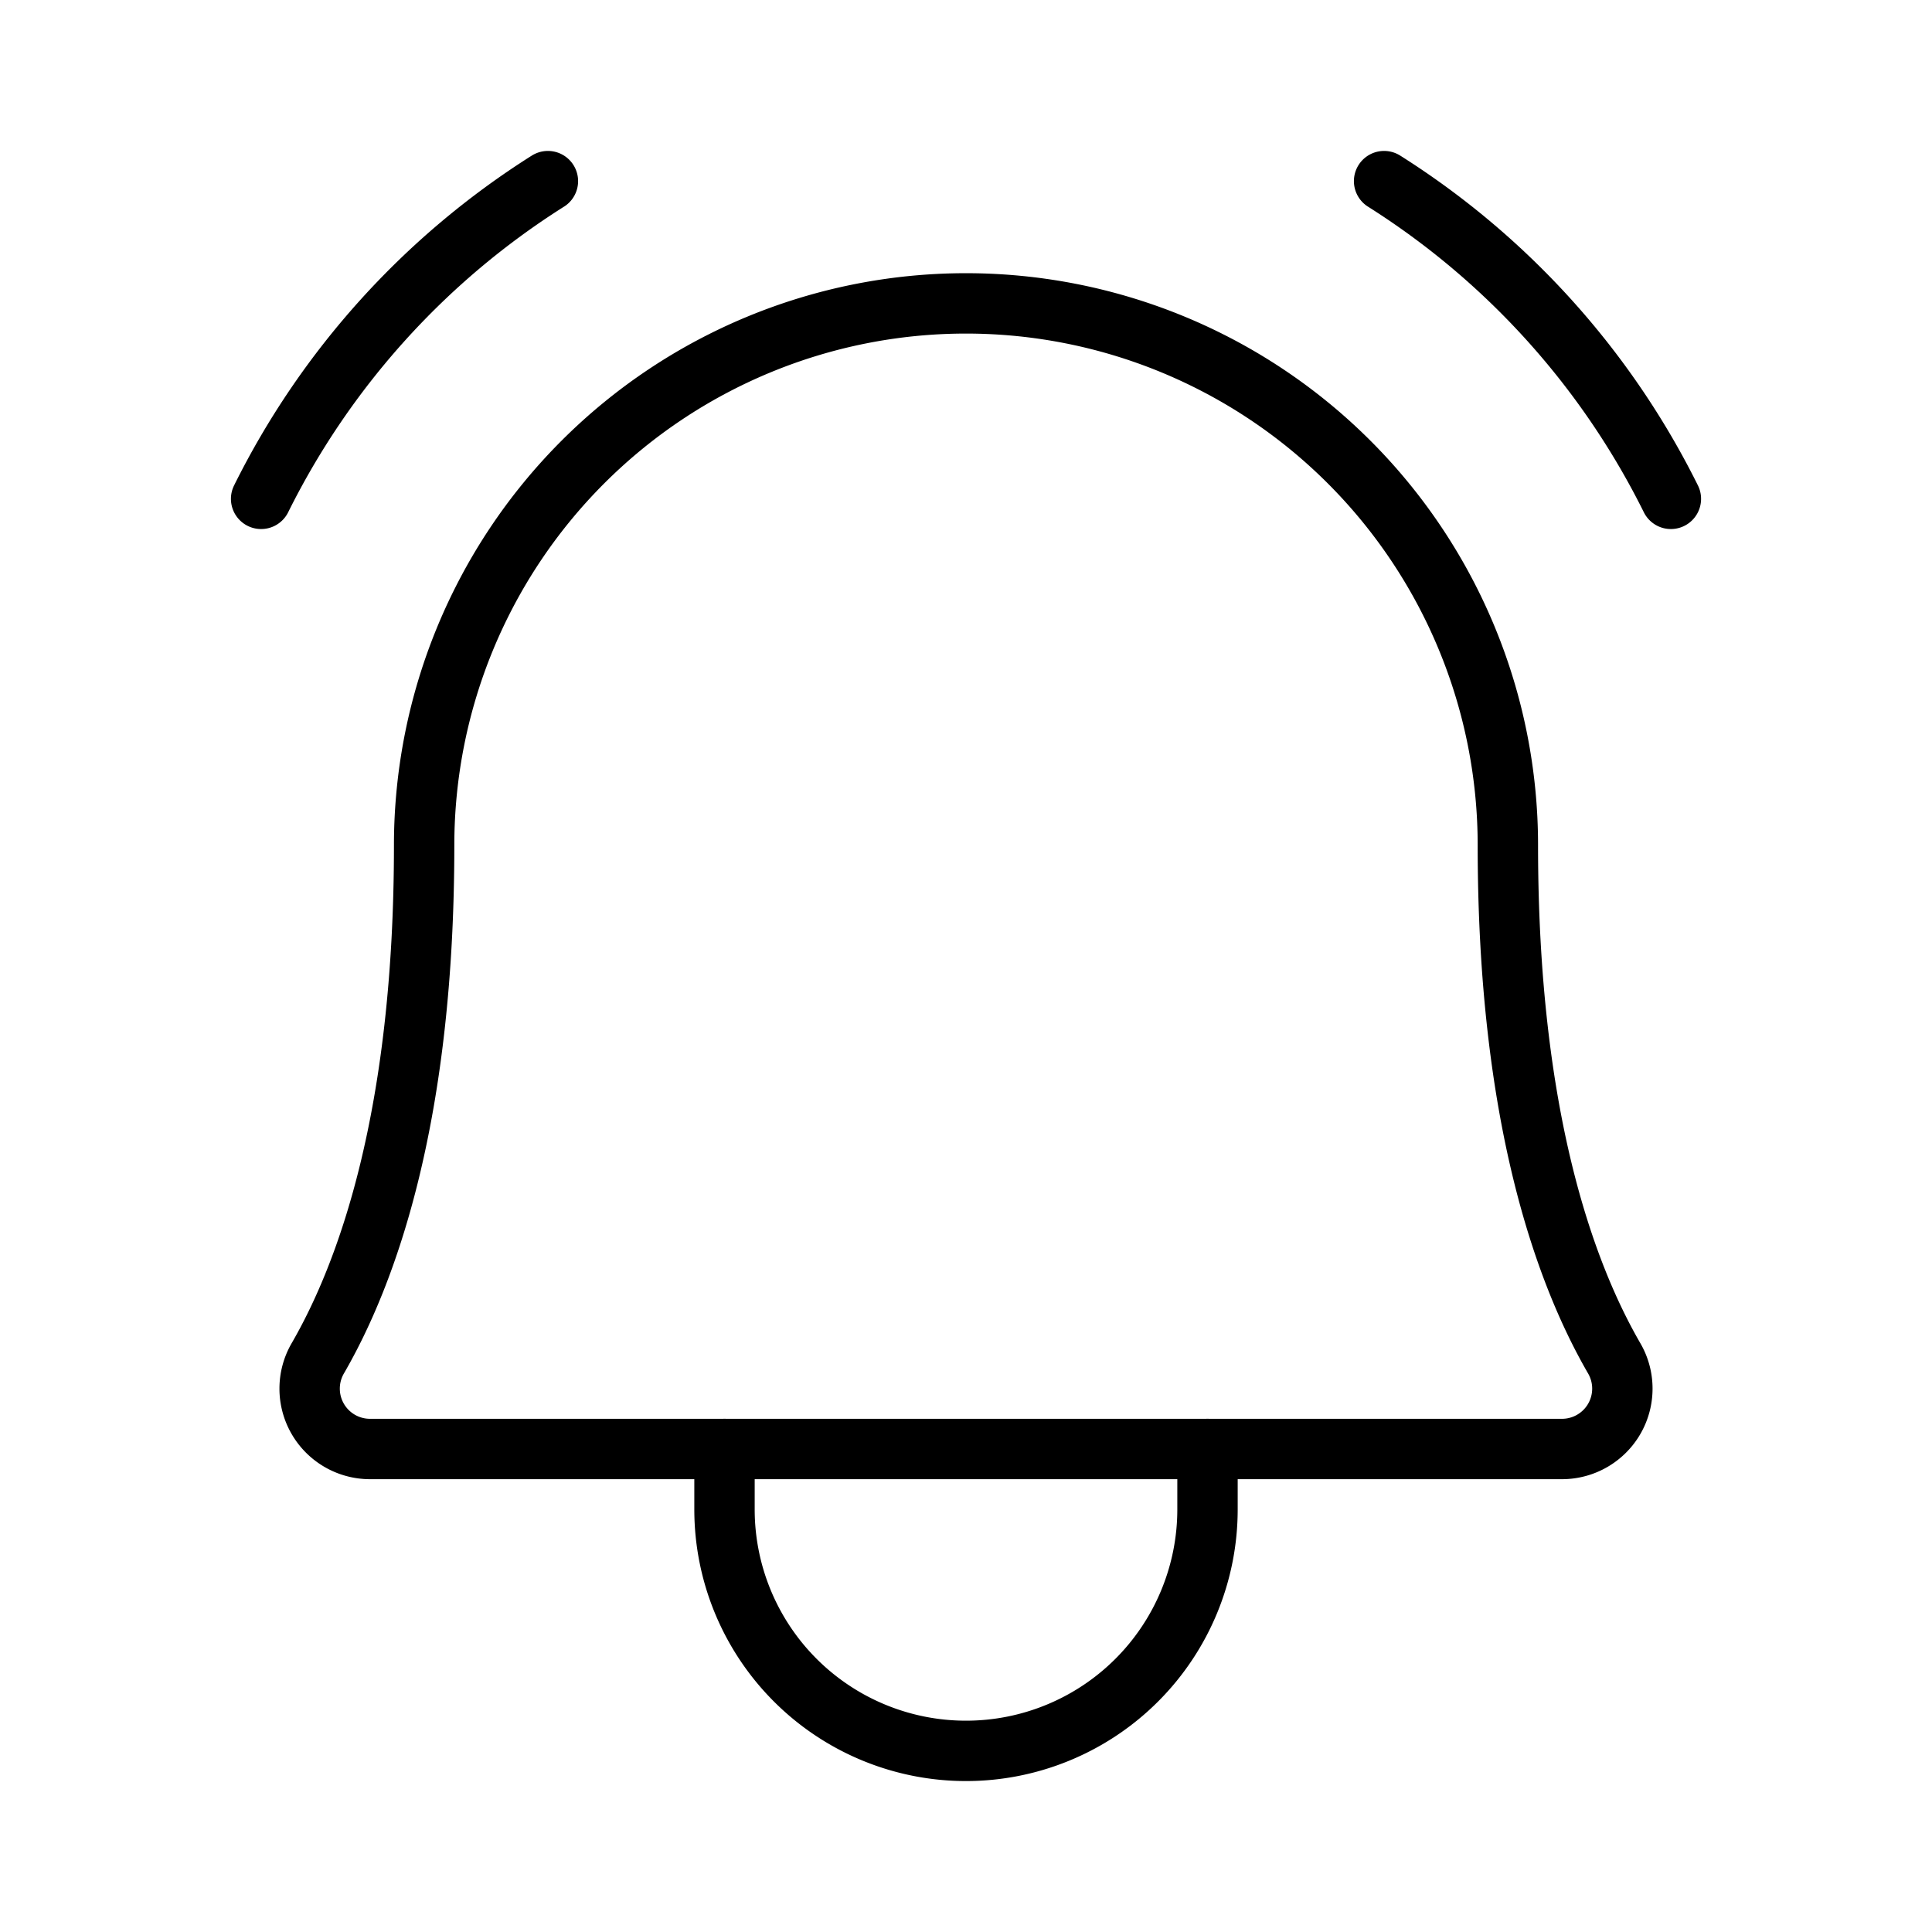
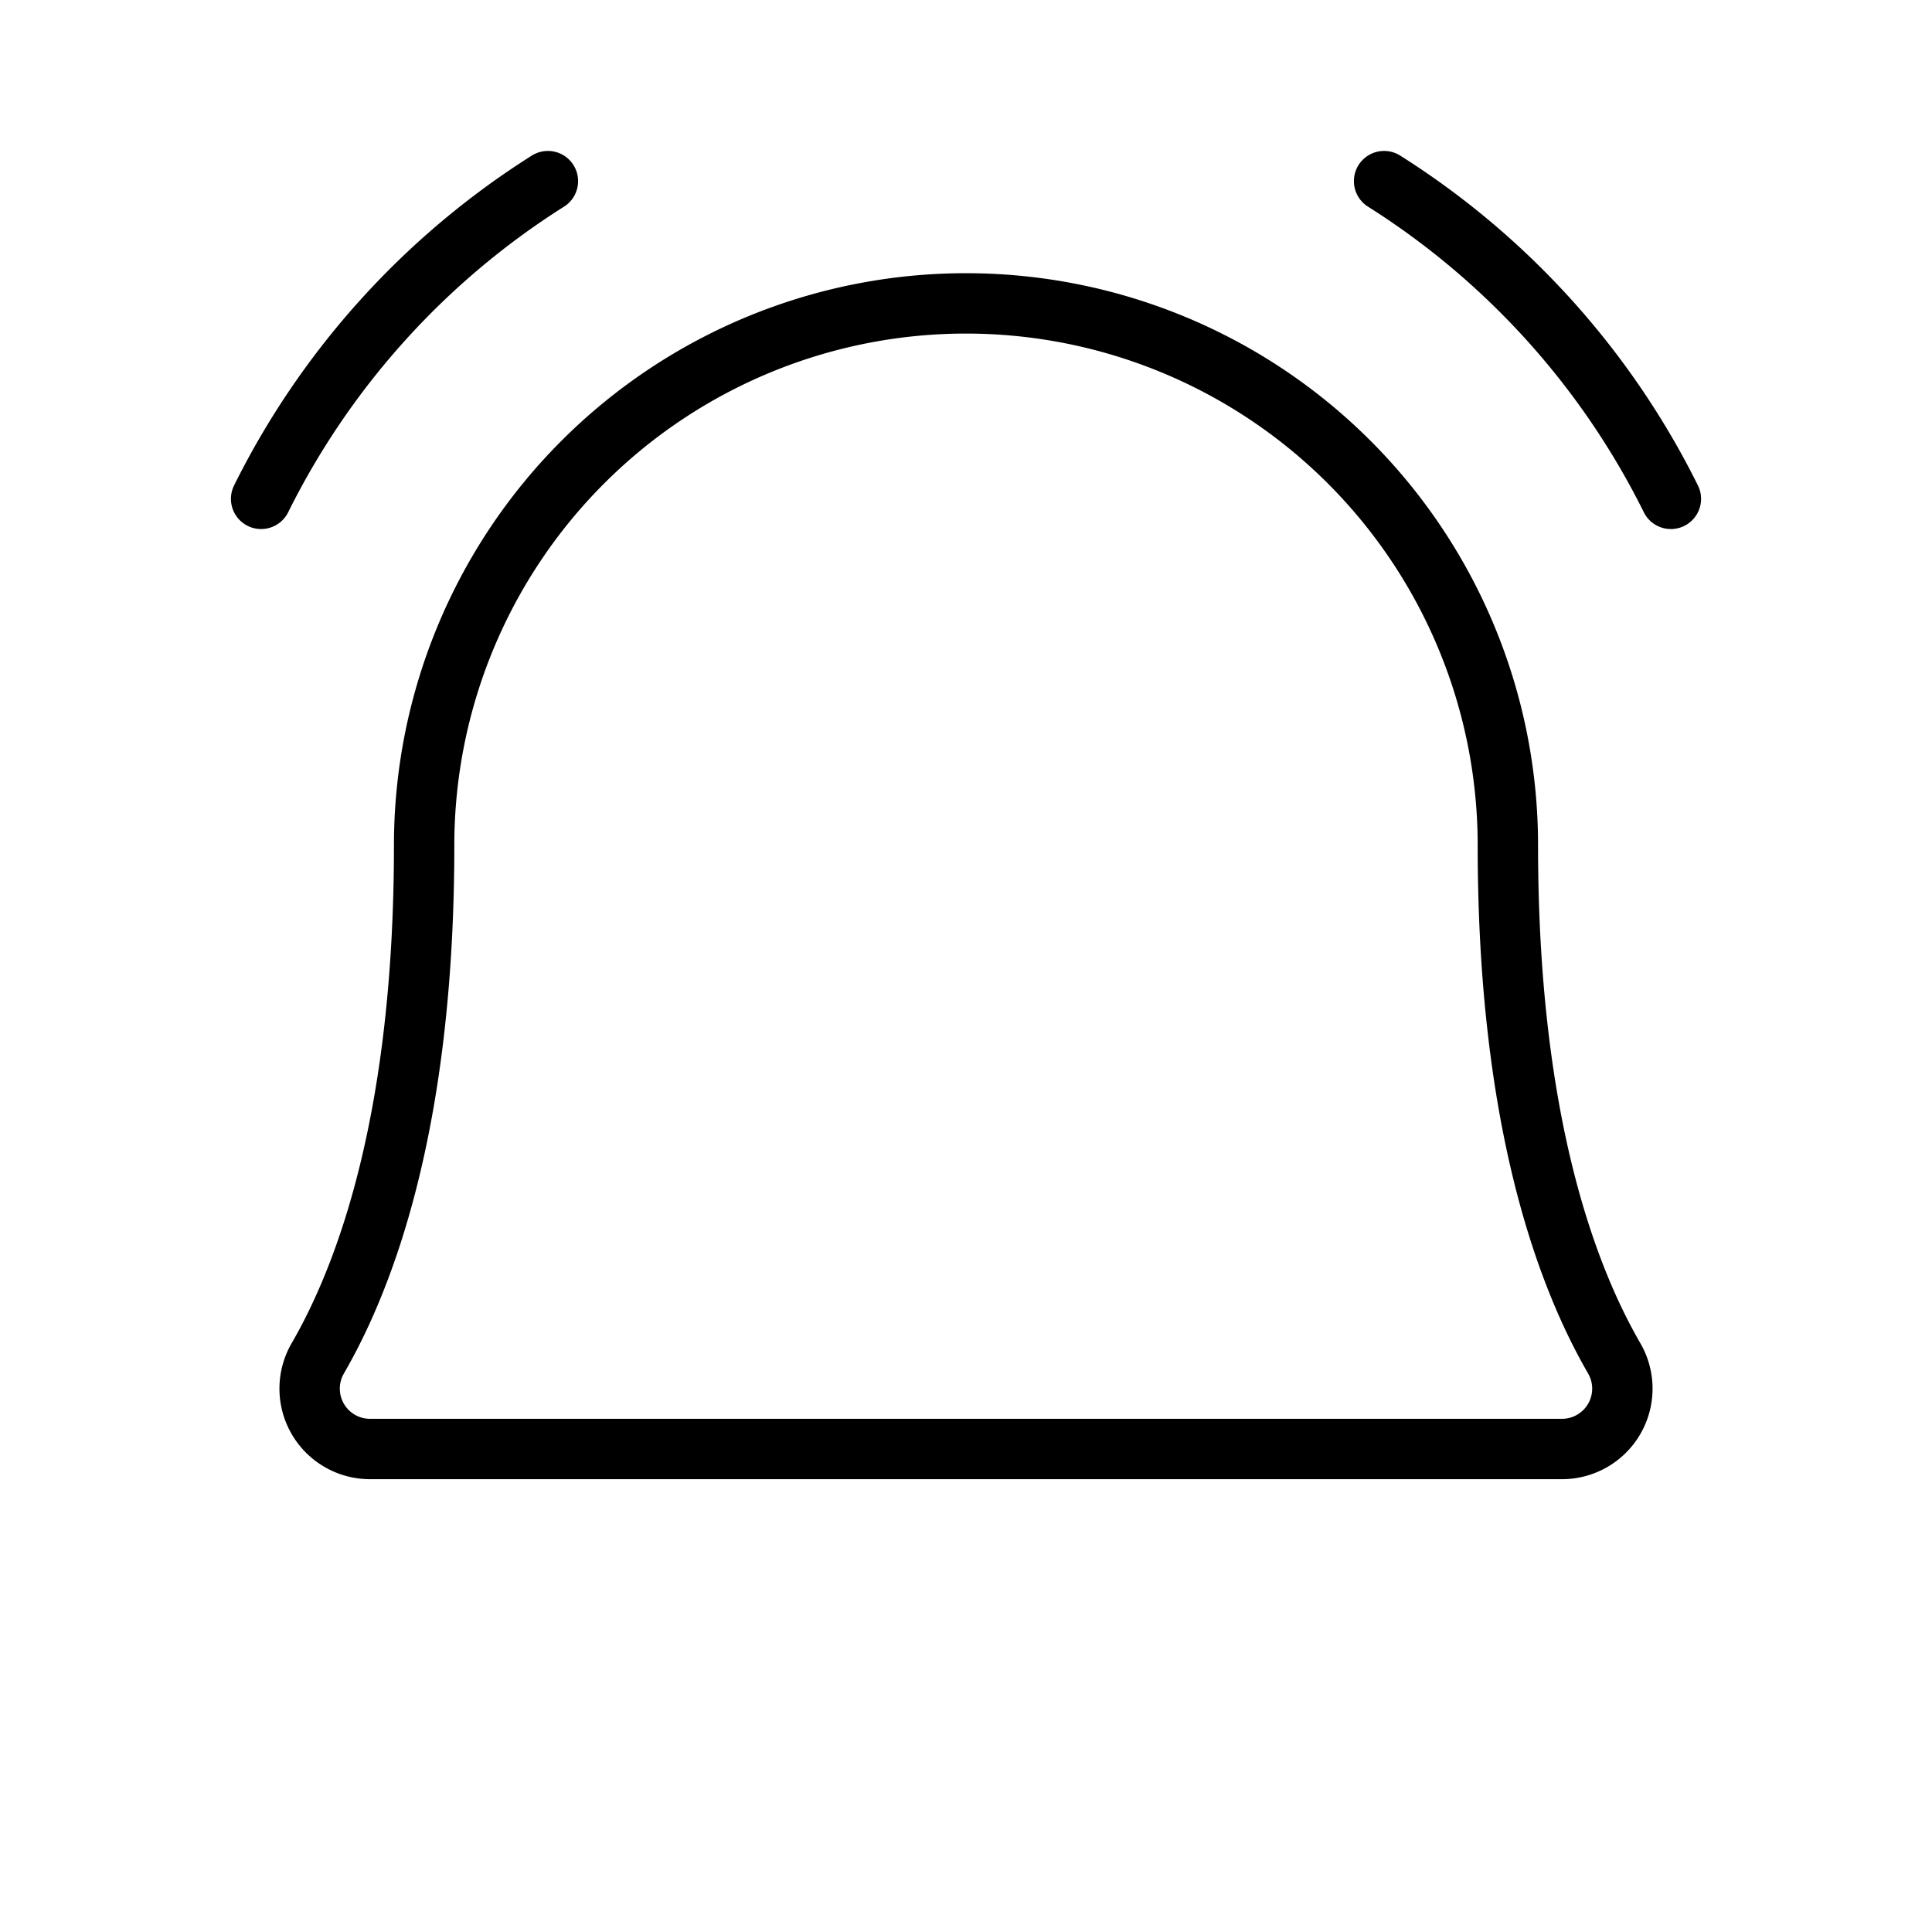
<svg xmlns="http://www.w3.org/2000/svg" viewBox="0 0 256 256">
  <rect width="256" height="256" fill="none" />
  <path d="M56.2,112a71.8,71.8,0,1,1,143.6,0h0c0,35.8,7.5,56.6,14.1,68a8,8,0,0,1-6.9,12H49a8,8,0,0,1-6.9-12c6.6-11.4,14.1-32.2,14.1-68Z" fill="none" stroke="#000" stroke-linecap="round" stroke-linejoin="round" stroke-width="8" />
-   <path d="M96,192v8a32,32,0,0,0,64,0v-8" fill="none" stroke="#000" stroke-linecap="round" stroke-linejoin="round" stroke-width="8" />
  <path d="M183.4,24a105,105,0,0,1,38,42.1" fill="none" stroke="#000" stroke-linecap="round" stroke-linejoin="round" stroke-width="8" />
  <path d="M34.6,66.1A105,105,0,0,1,72.6,24" fill="none" stroke="#000" stroke-linecap="round" stroke-linejoin="round" stroke-width="8" />
</svg>